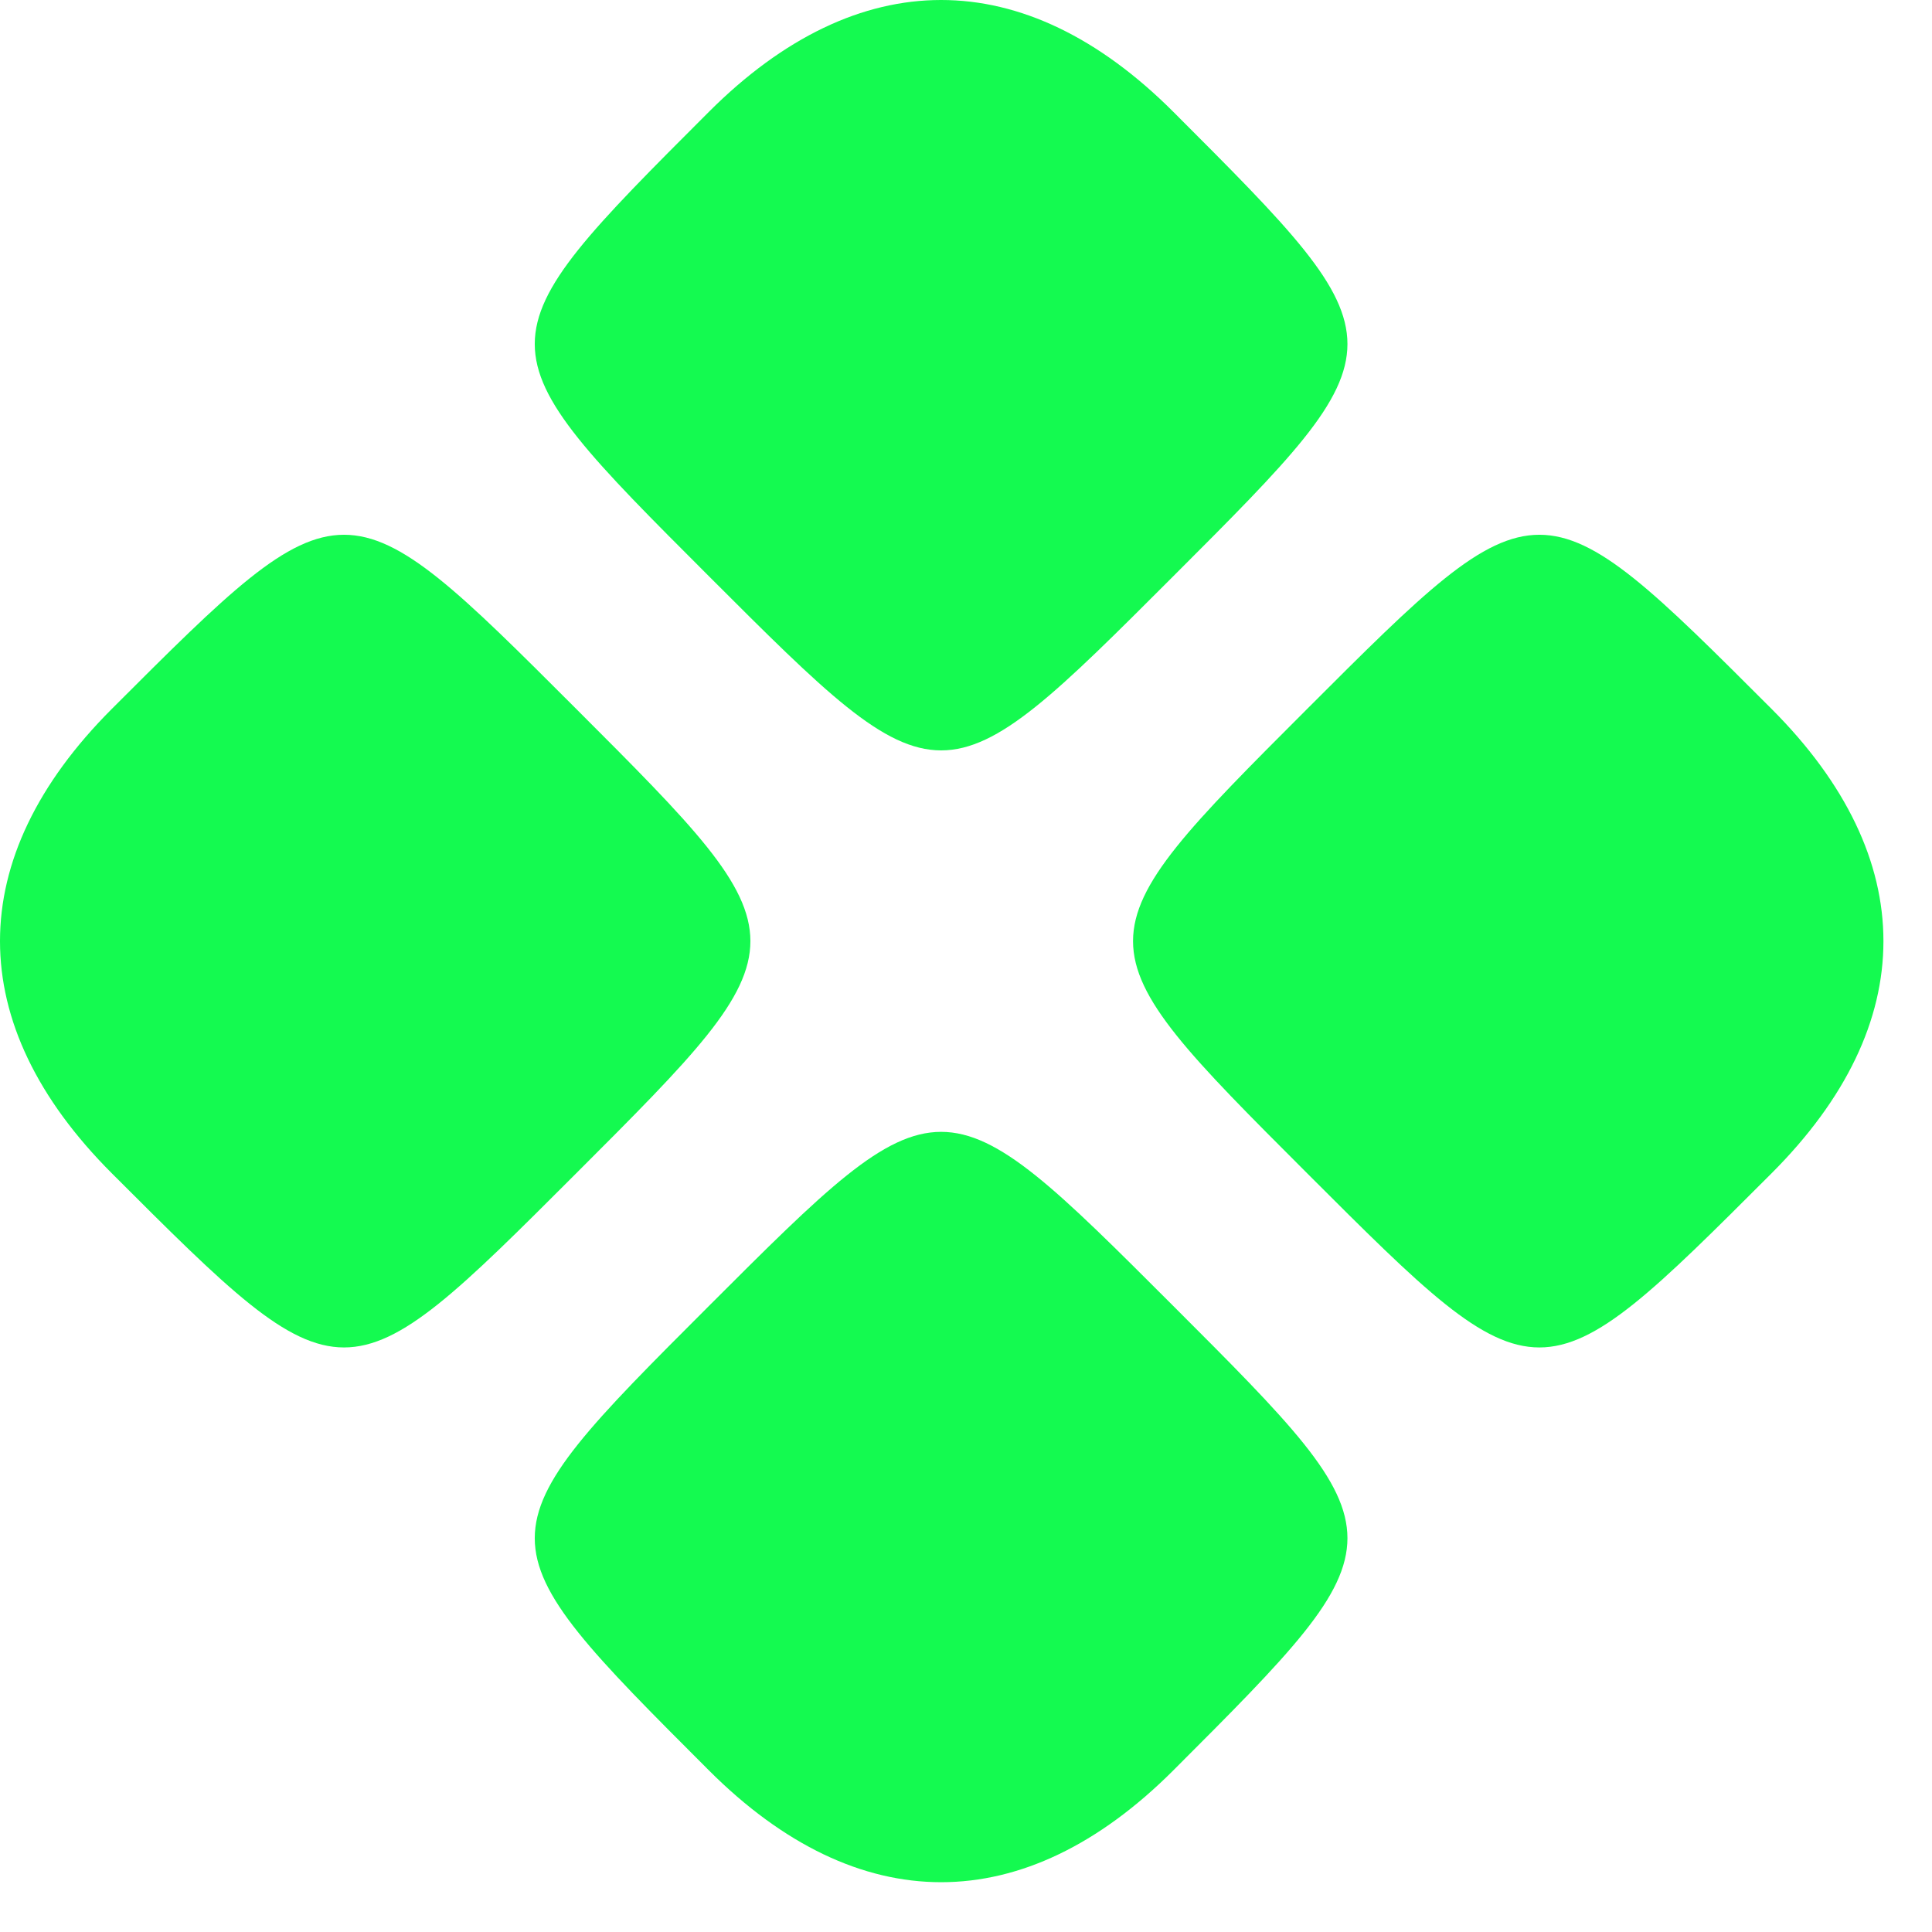
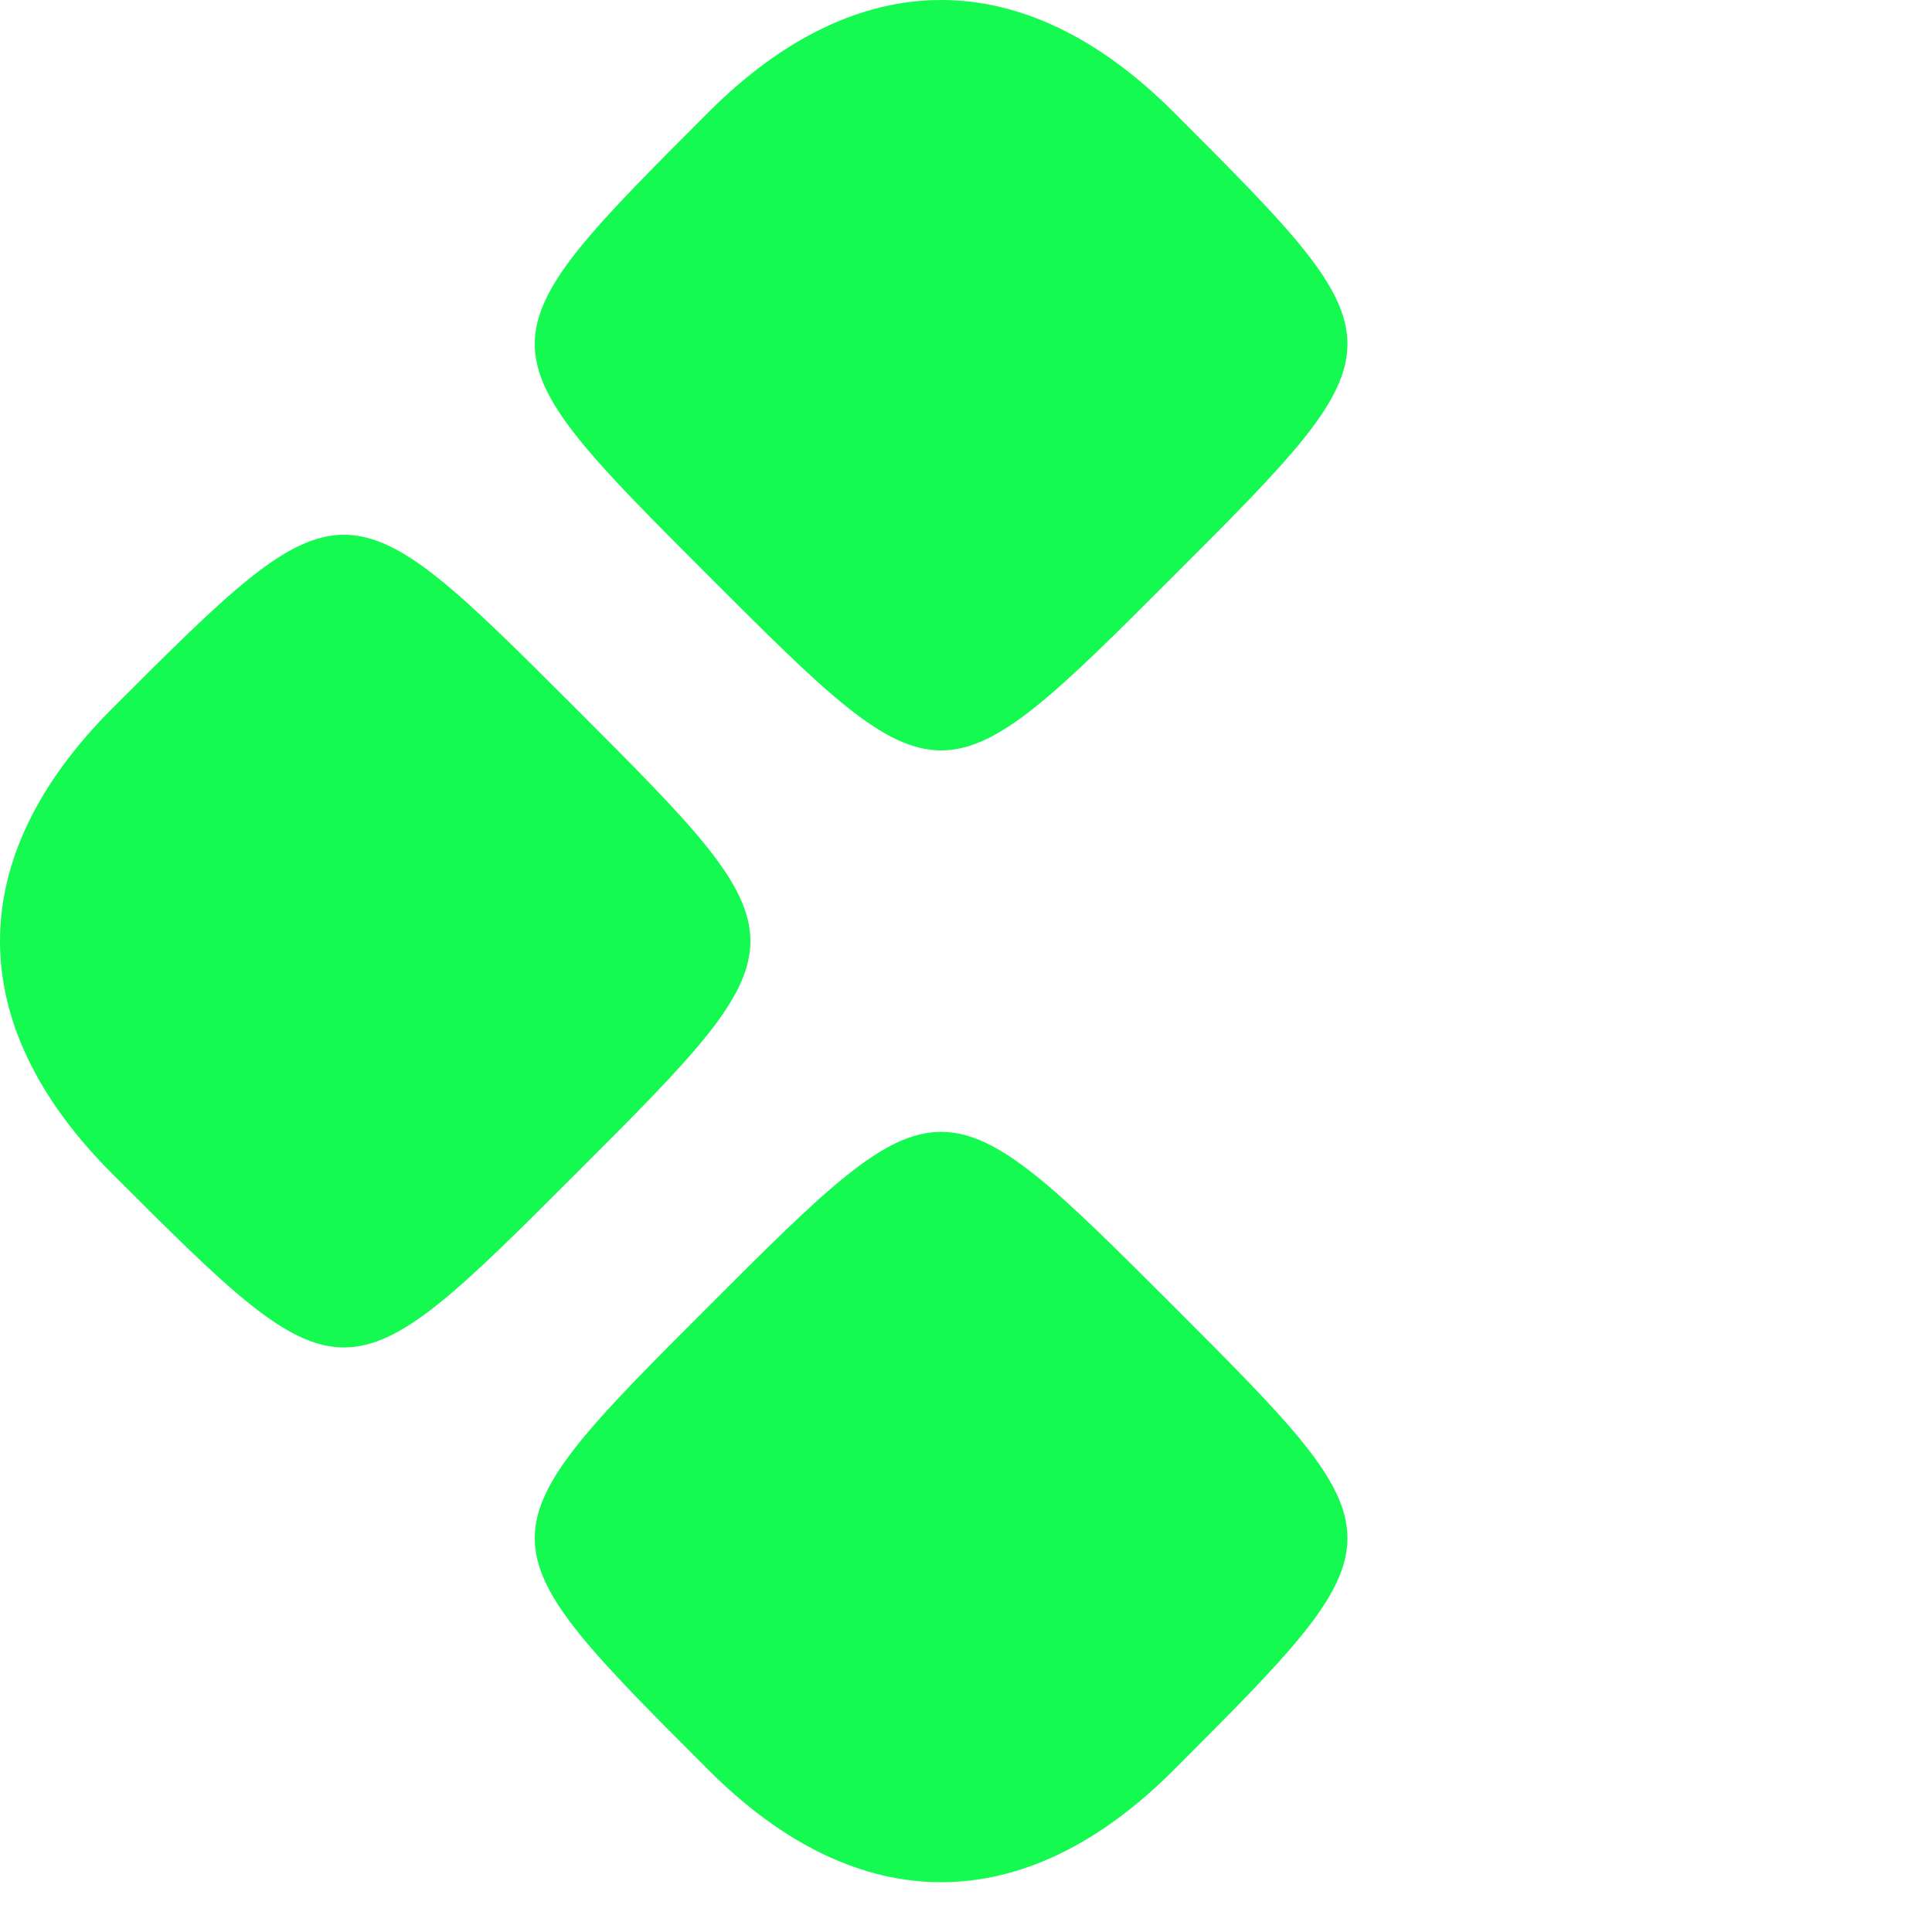
<svg xmlns="http://www.w3.org/2000/svg" width="31" height="31" viewBox="0 0 31 31" fill="none">
  <path d="M11.375 9.246C7.649 5.52 7.649 5.52 11.375 1.794C13.768 -0.598 16.434 -0.598 18.826 1.794C22.552 5.52 22.552 5.52 18.826 9.246C15.101 12.972 15.101 12.972 11.375 9.246Z" fill="#14FA50" />
  <path d="M9.246 18.826C5.52 22.552 5.52 22.552 1.794 18.826C-0.598 16.434 -0.598 13.768 1.794 11.375C5.52 7.649 5.52 7.649 9.246 11.375C12.972 15.101 12.972 15.101 9.246 18.826Z" fill="#14FA50" />
-   <path d="M20.974 11.375C24.7 7.649 24.7 7.649 28.426 11.375C30.819 13.768 30.819 16.434 28.426 18.826C24.7 22.552 24.7 22.552 20.974 18.826C17.249 15.101 17.249 15.101 20.974 11.375Z" fill="#14FA50" />
  <path d="M18.826 20.955C22.552 24.681 22.552 24.681 18.826 28.407C16.434 30.799 13.768 30.799 11.375 28.407C7.649 24.681 7.649 24.681 11.375 20.955C15.101 17.23 15.101 17.23 18.826 20.955Z" fill="#14FA50" />
</svg>